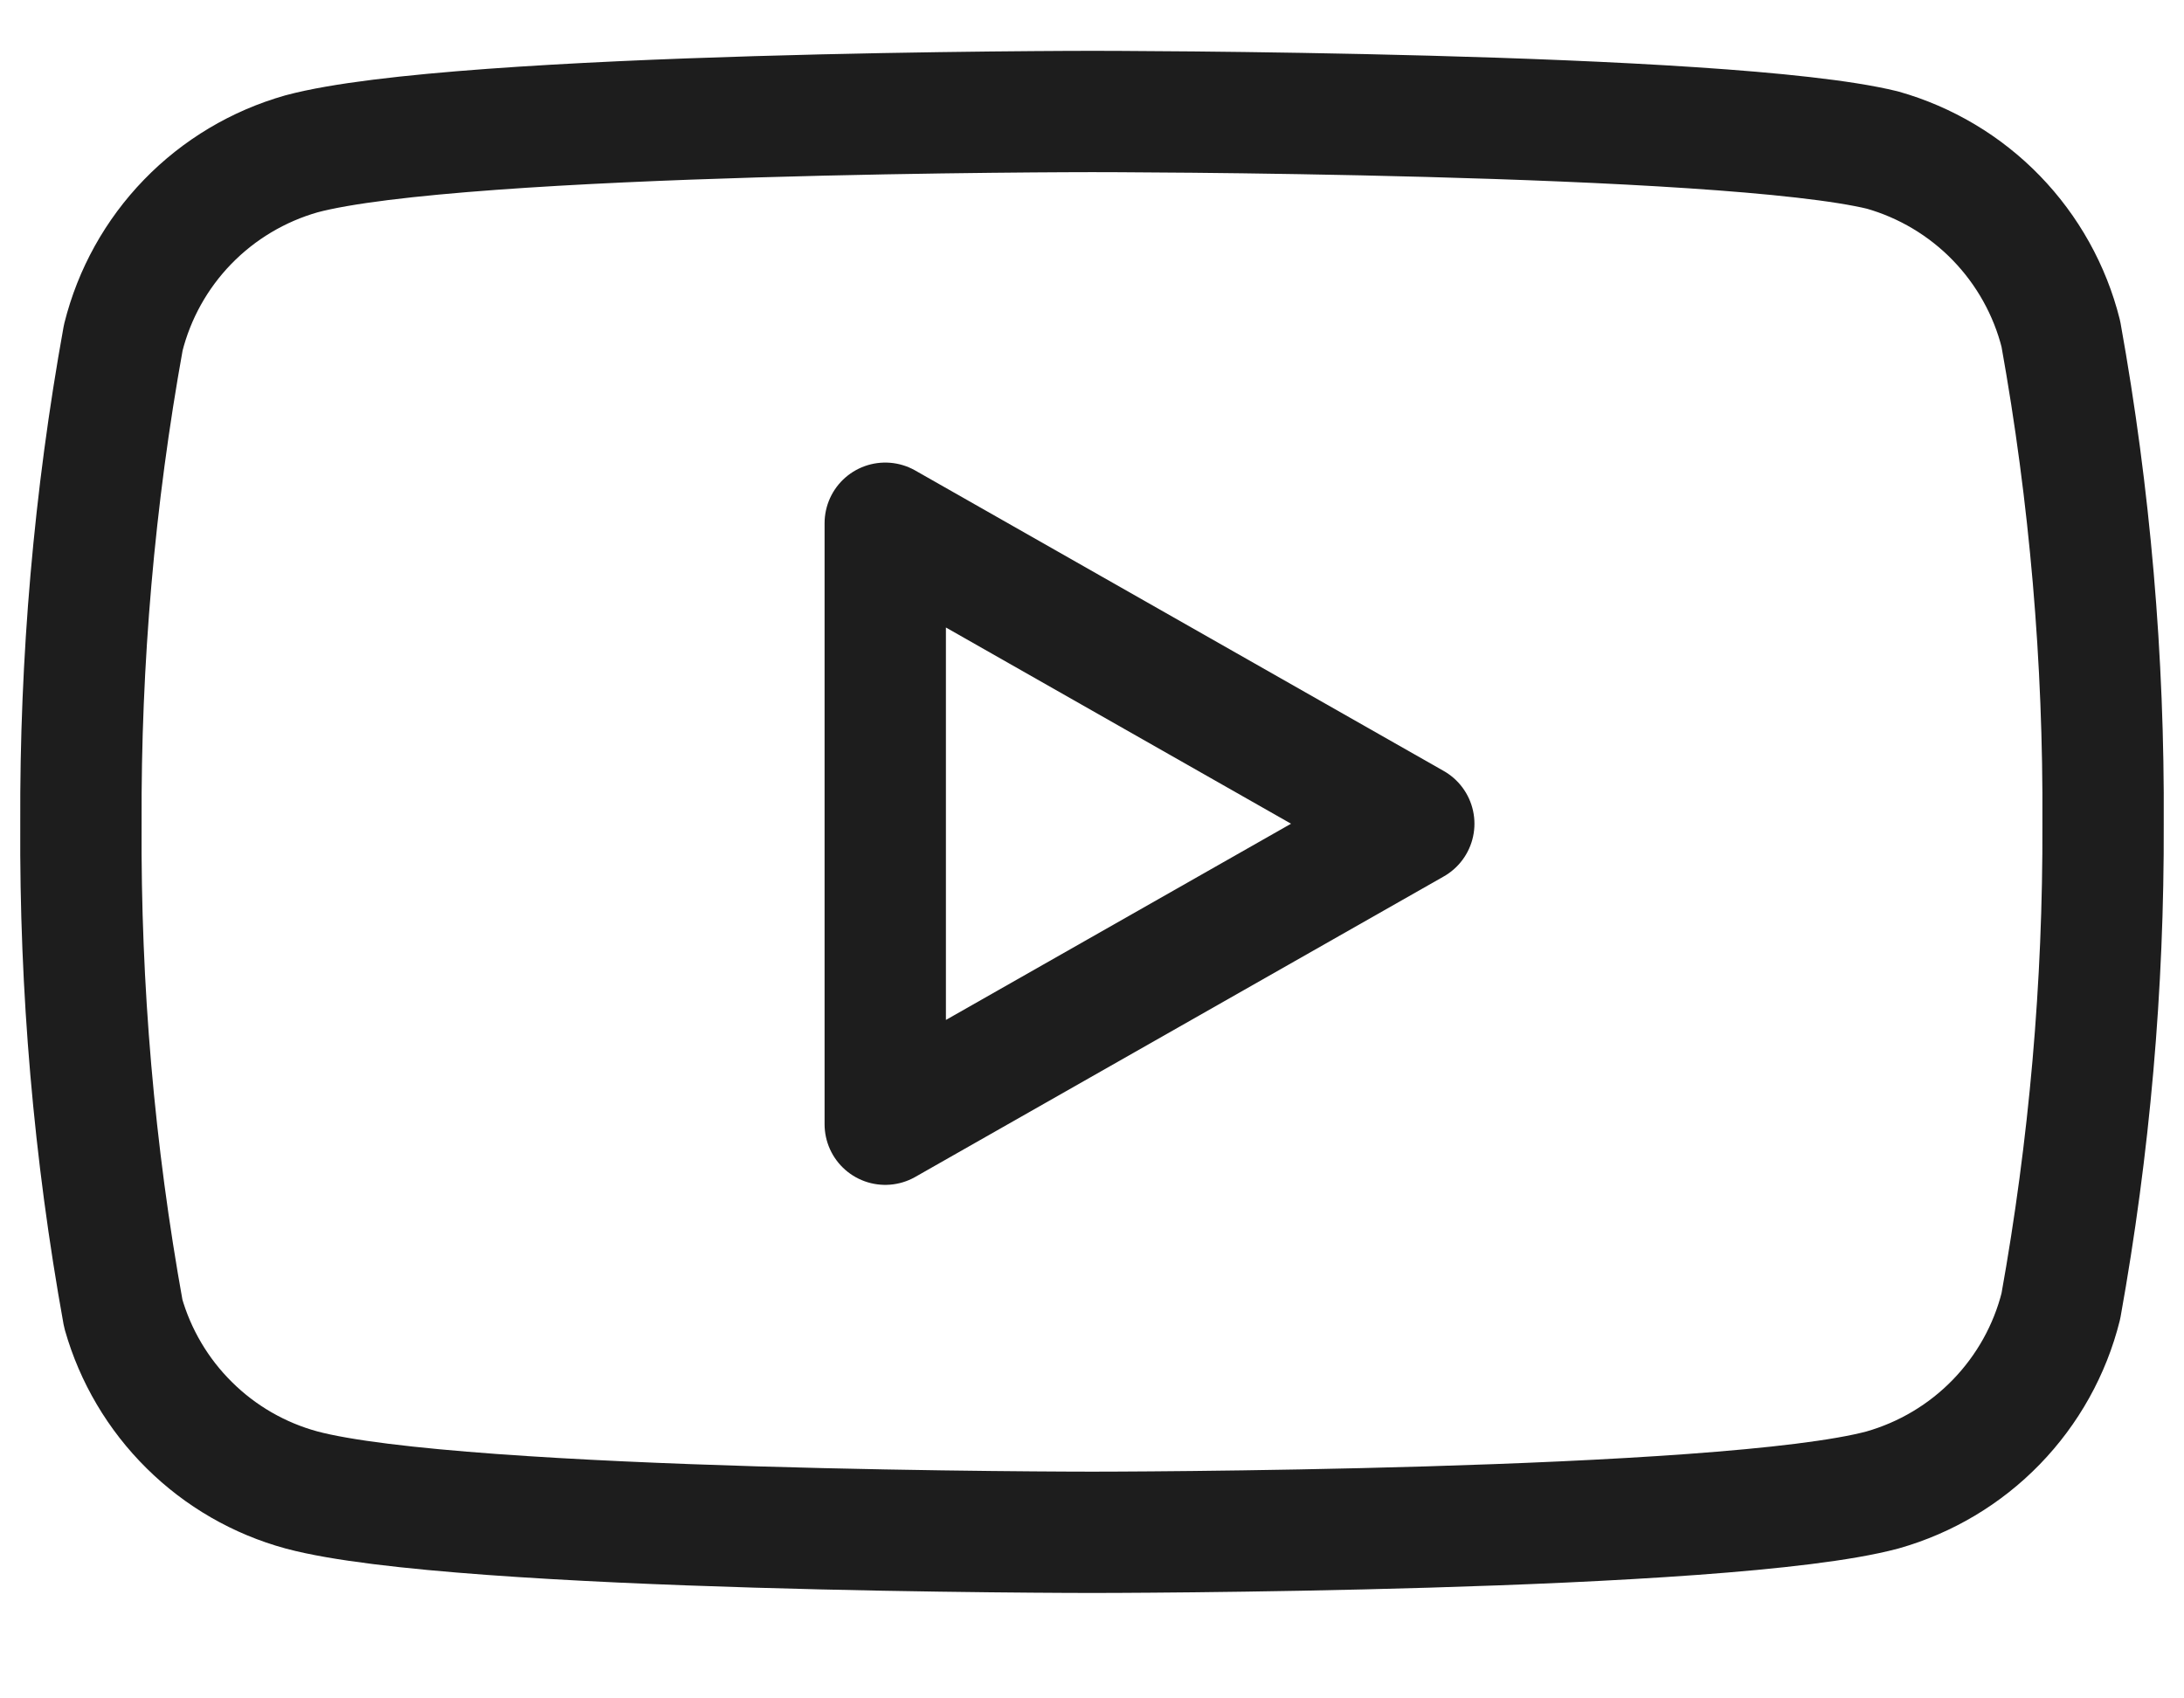
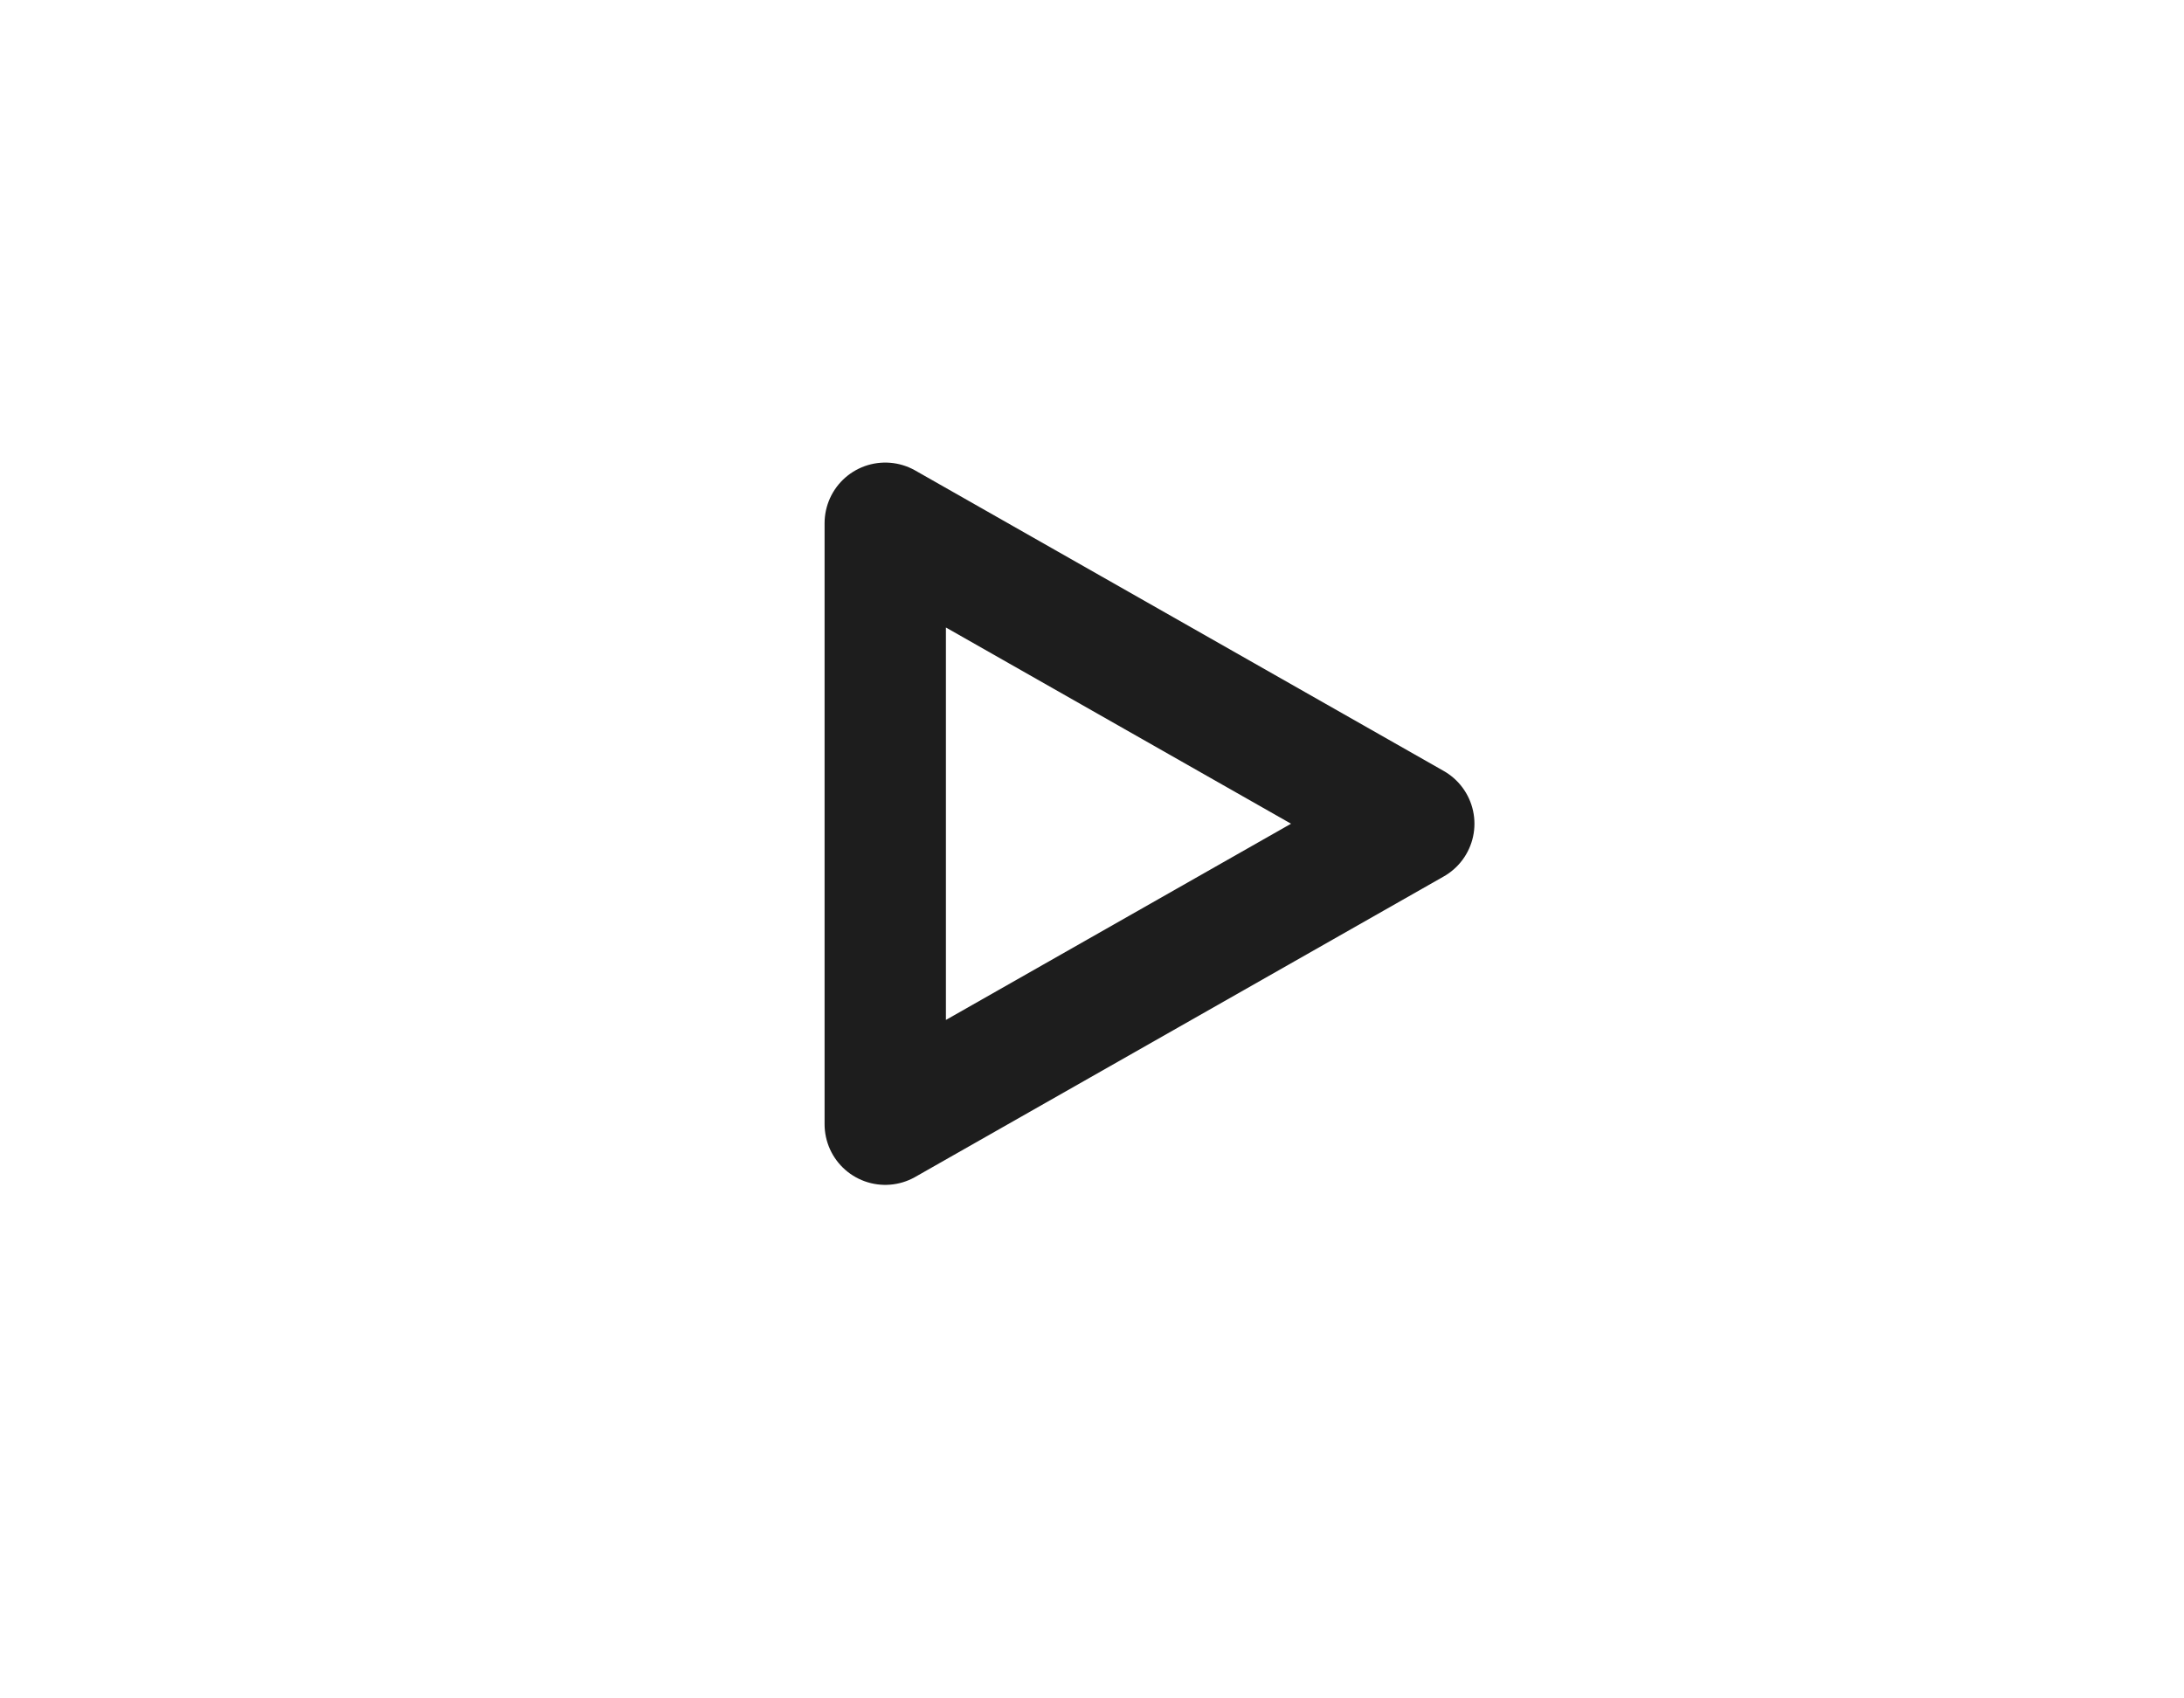
<svg xmlns="http://www.w3.org/2000/svg" width="18" height="14" viewBox="0 0 18 14" fill="none">
-   <path d="M16.985 2.752C16.895 2.393 16.711 2.063 16.453 1.797C16.195 1.531 15.871 1.338 15.515 1.237C14.212 0.919 9 0.919 9 0.919C9 0.919 3.788 0.919 2.485 1.268C2.129 1.369 1.805 1.562 1.547 1.828C1.289 2.094 1.106 2.423 1.016 2.783C0.777 4.105 0.661 5.446 0.667 6.79C0.659 8.144 0.775 9.495 1.016 10.828C1.115 11.176 1.302 11.493 1.56 11.748C1.817 12.003 2.136 12.187 2.485 12.282C3.788 12.631 9 12.631 9 12.631C9 12.631 14.212 12.631 15.515 12.282C15.871 12.181 16.195 11.988 16.453 11.722C16.711 11.456 16.895 11.127 16.985 10.767C17.221 9.455 17.338 8.124 17.333 6.79C17.341 5.436 17.225 4.085 16.985 2.752Z" stroke="#1D1D1D" stroke-linecap="round" stroke-linejoin="round" />
  <path d="M7.296 9.267L11.652 6.79L7.296 4.313V9.267Z" stroke="#1D1D1D" stroke-linecap="round" stroke-linejoin="round" />
</svg>